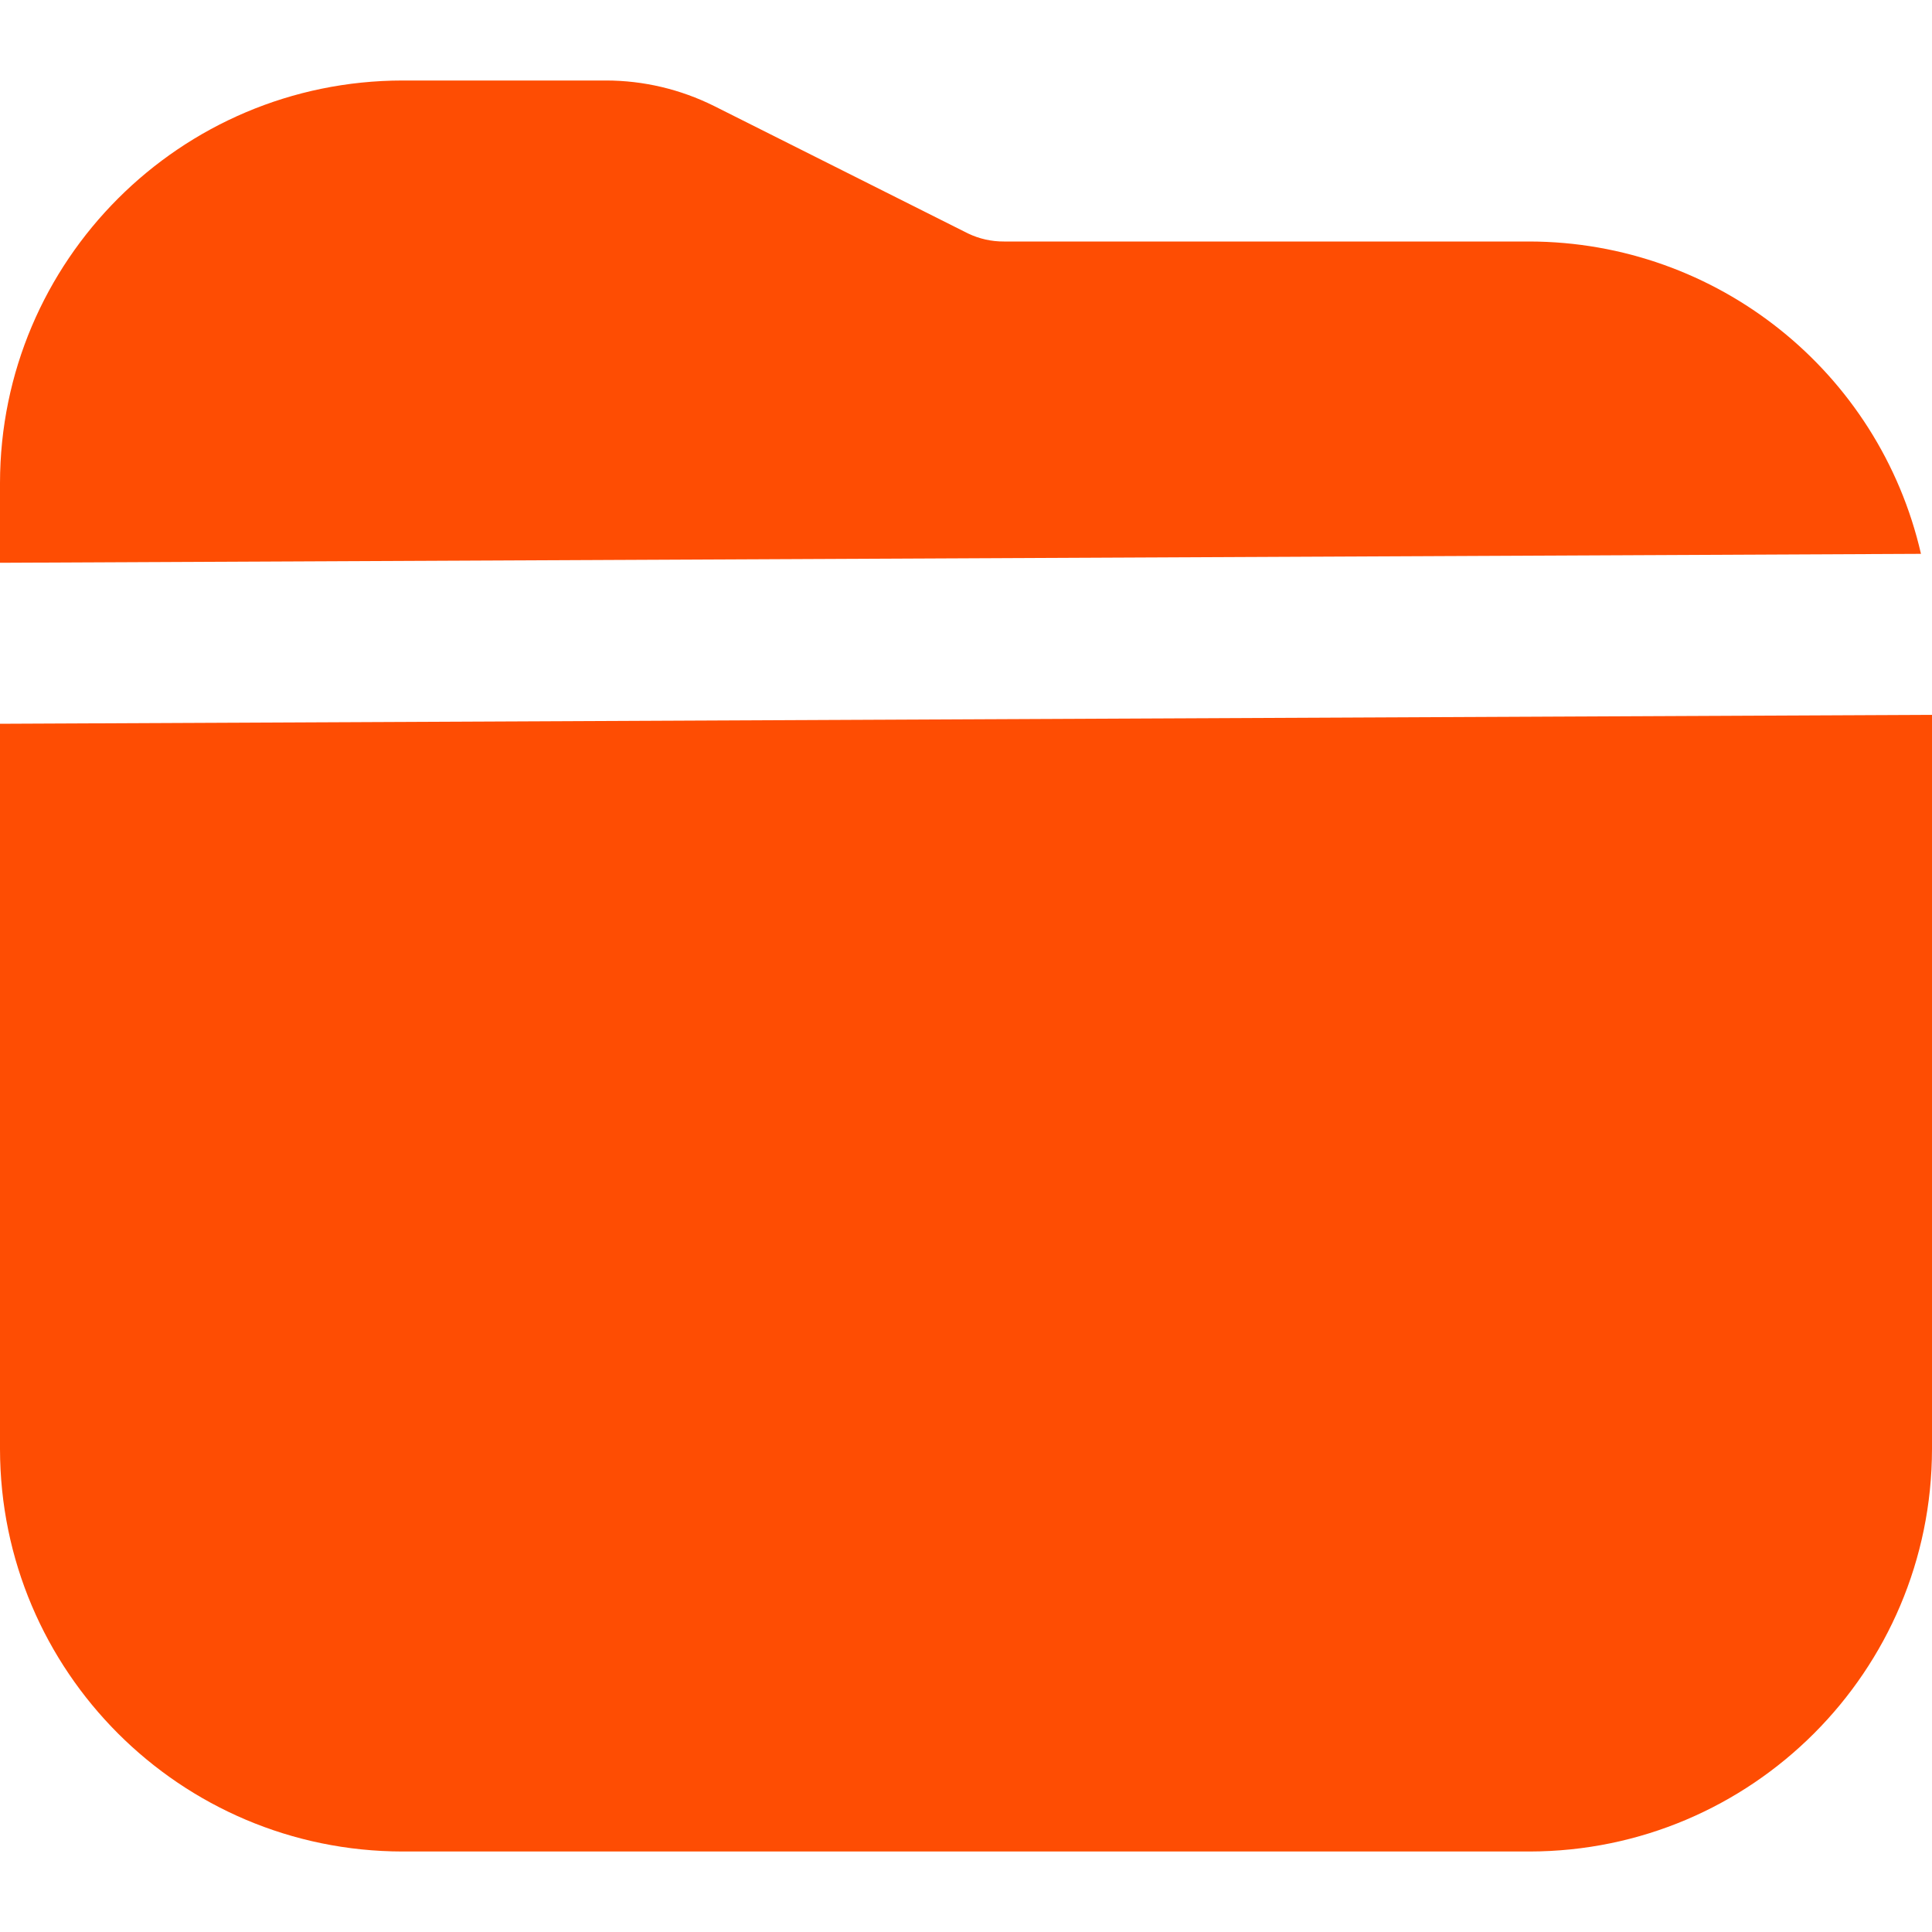
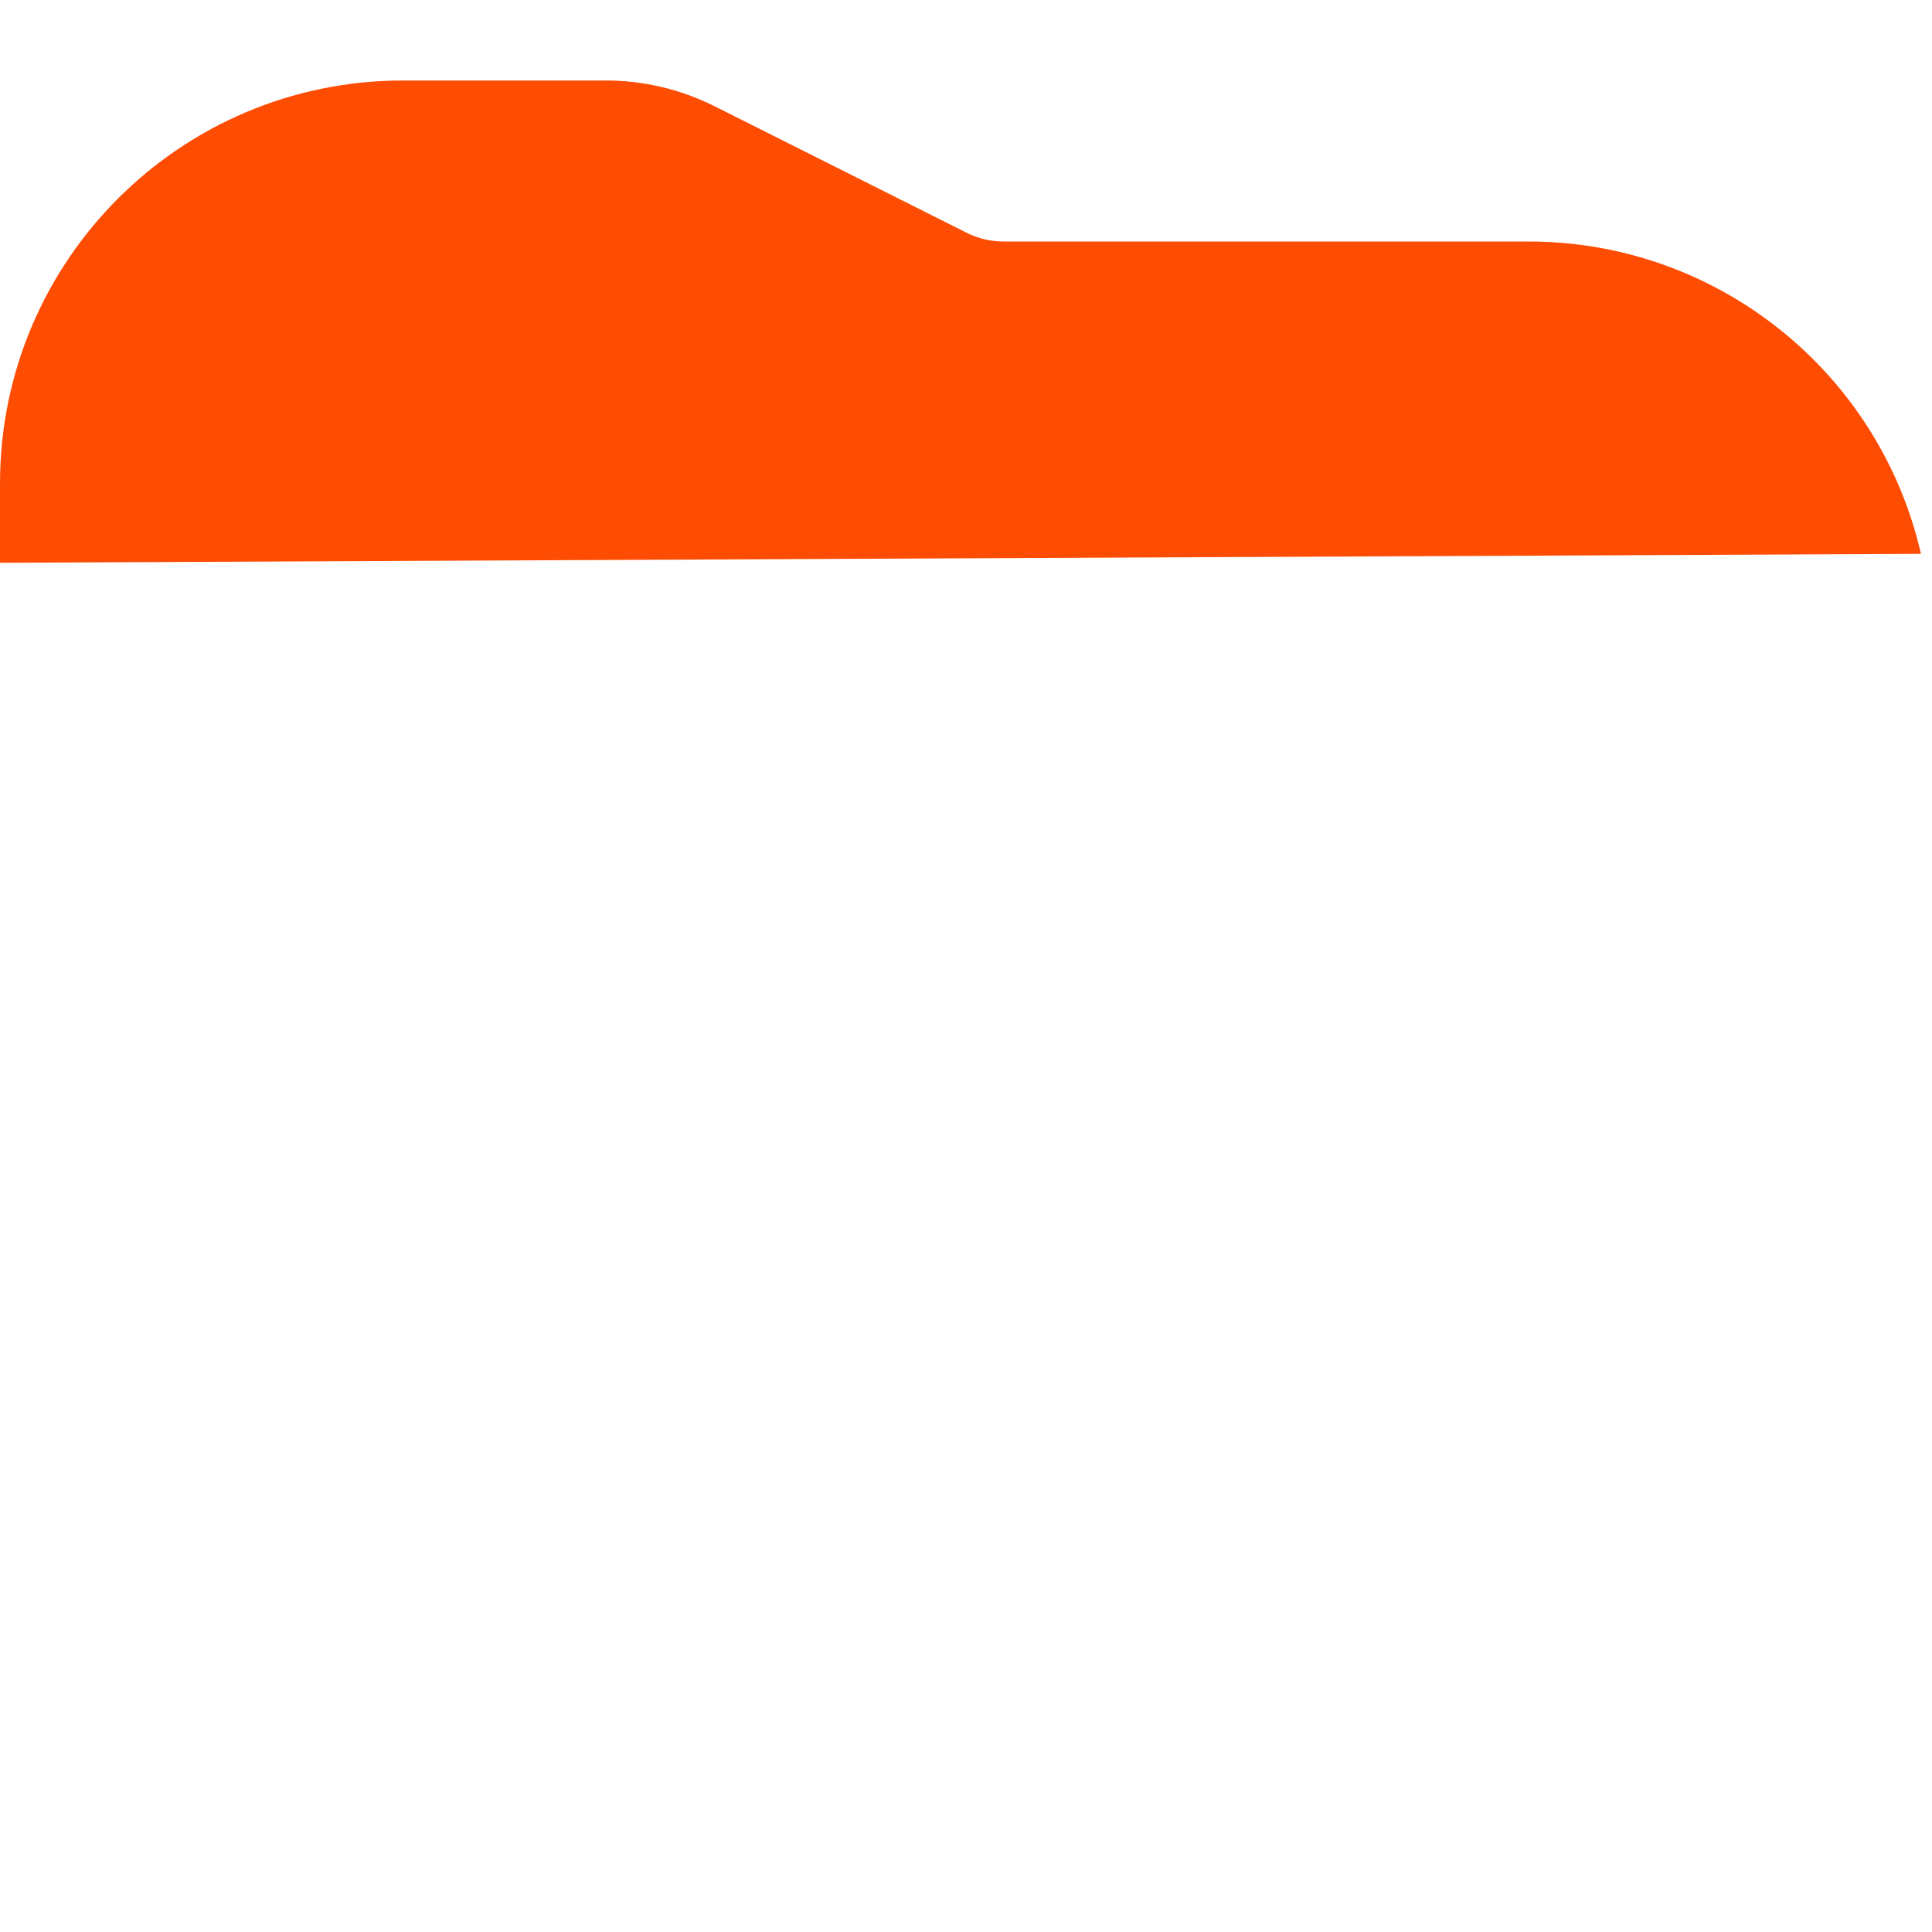
<svg xmlns="http://www.w3.org/2000/svg" width="24" height="24" viewBox="0 0 24 24" fill="none">
-   <path d="M0 8.991V18C0.003 20.76 2.24 22.997 5 23H19C21.76 22.997 23.997 20.76 24 18V8.88L0 8.991Z" fill="#FE4D03" />
  <path d="M19 3H12.472C12.317 3.001 12.165 2.967 12.025 2.9L8.869 1.316C8.452 1.109 7.993 1 7.528 1H5C2.24 1.003 0.003 3.24 0 6V6.991L23.863 6.88C23.342 4.613 21.326 3.005 19 3Z" fill="#FE4D03" />
</svg>